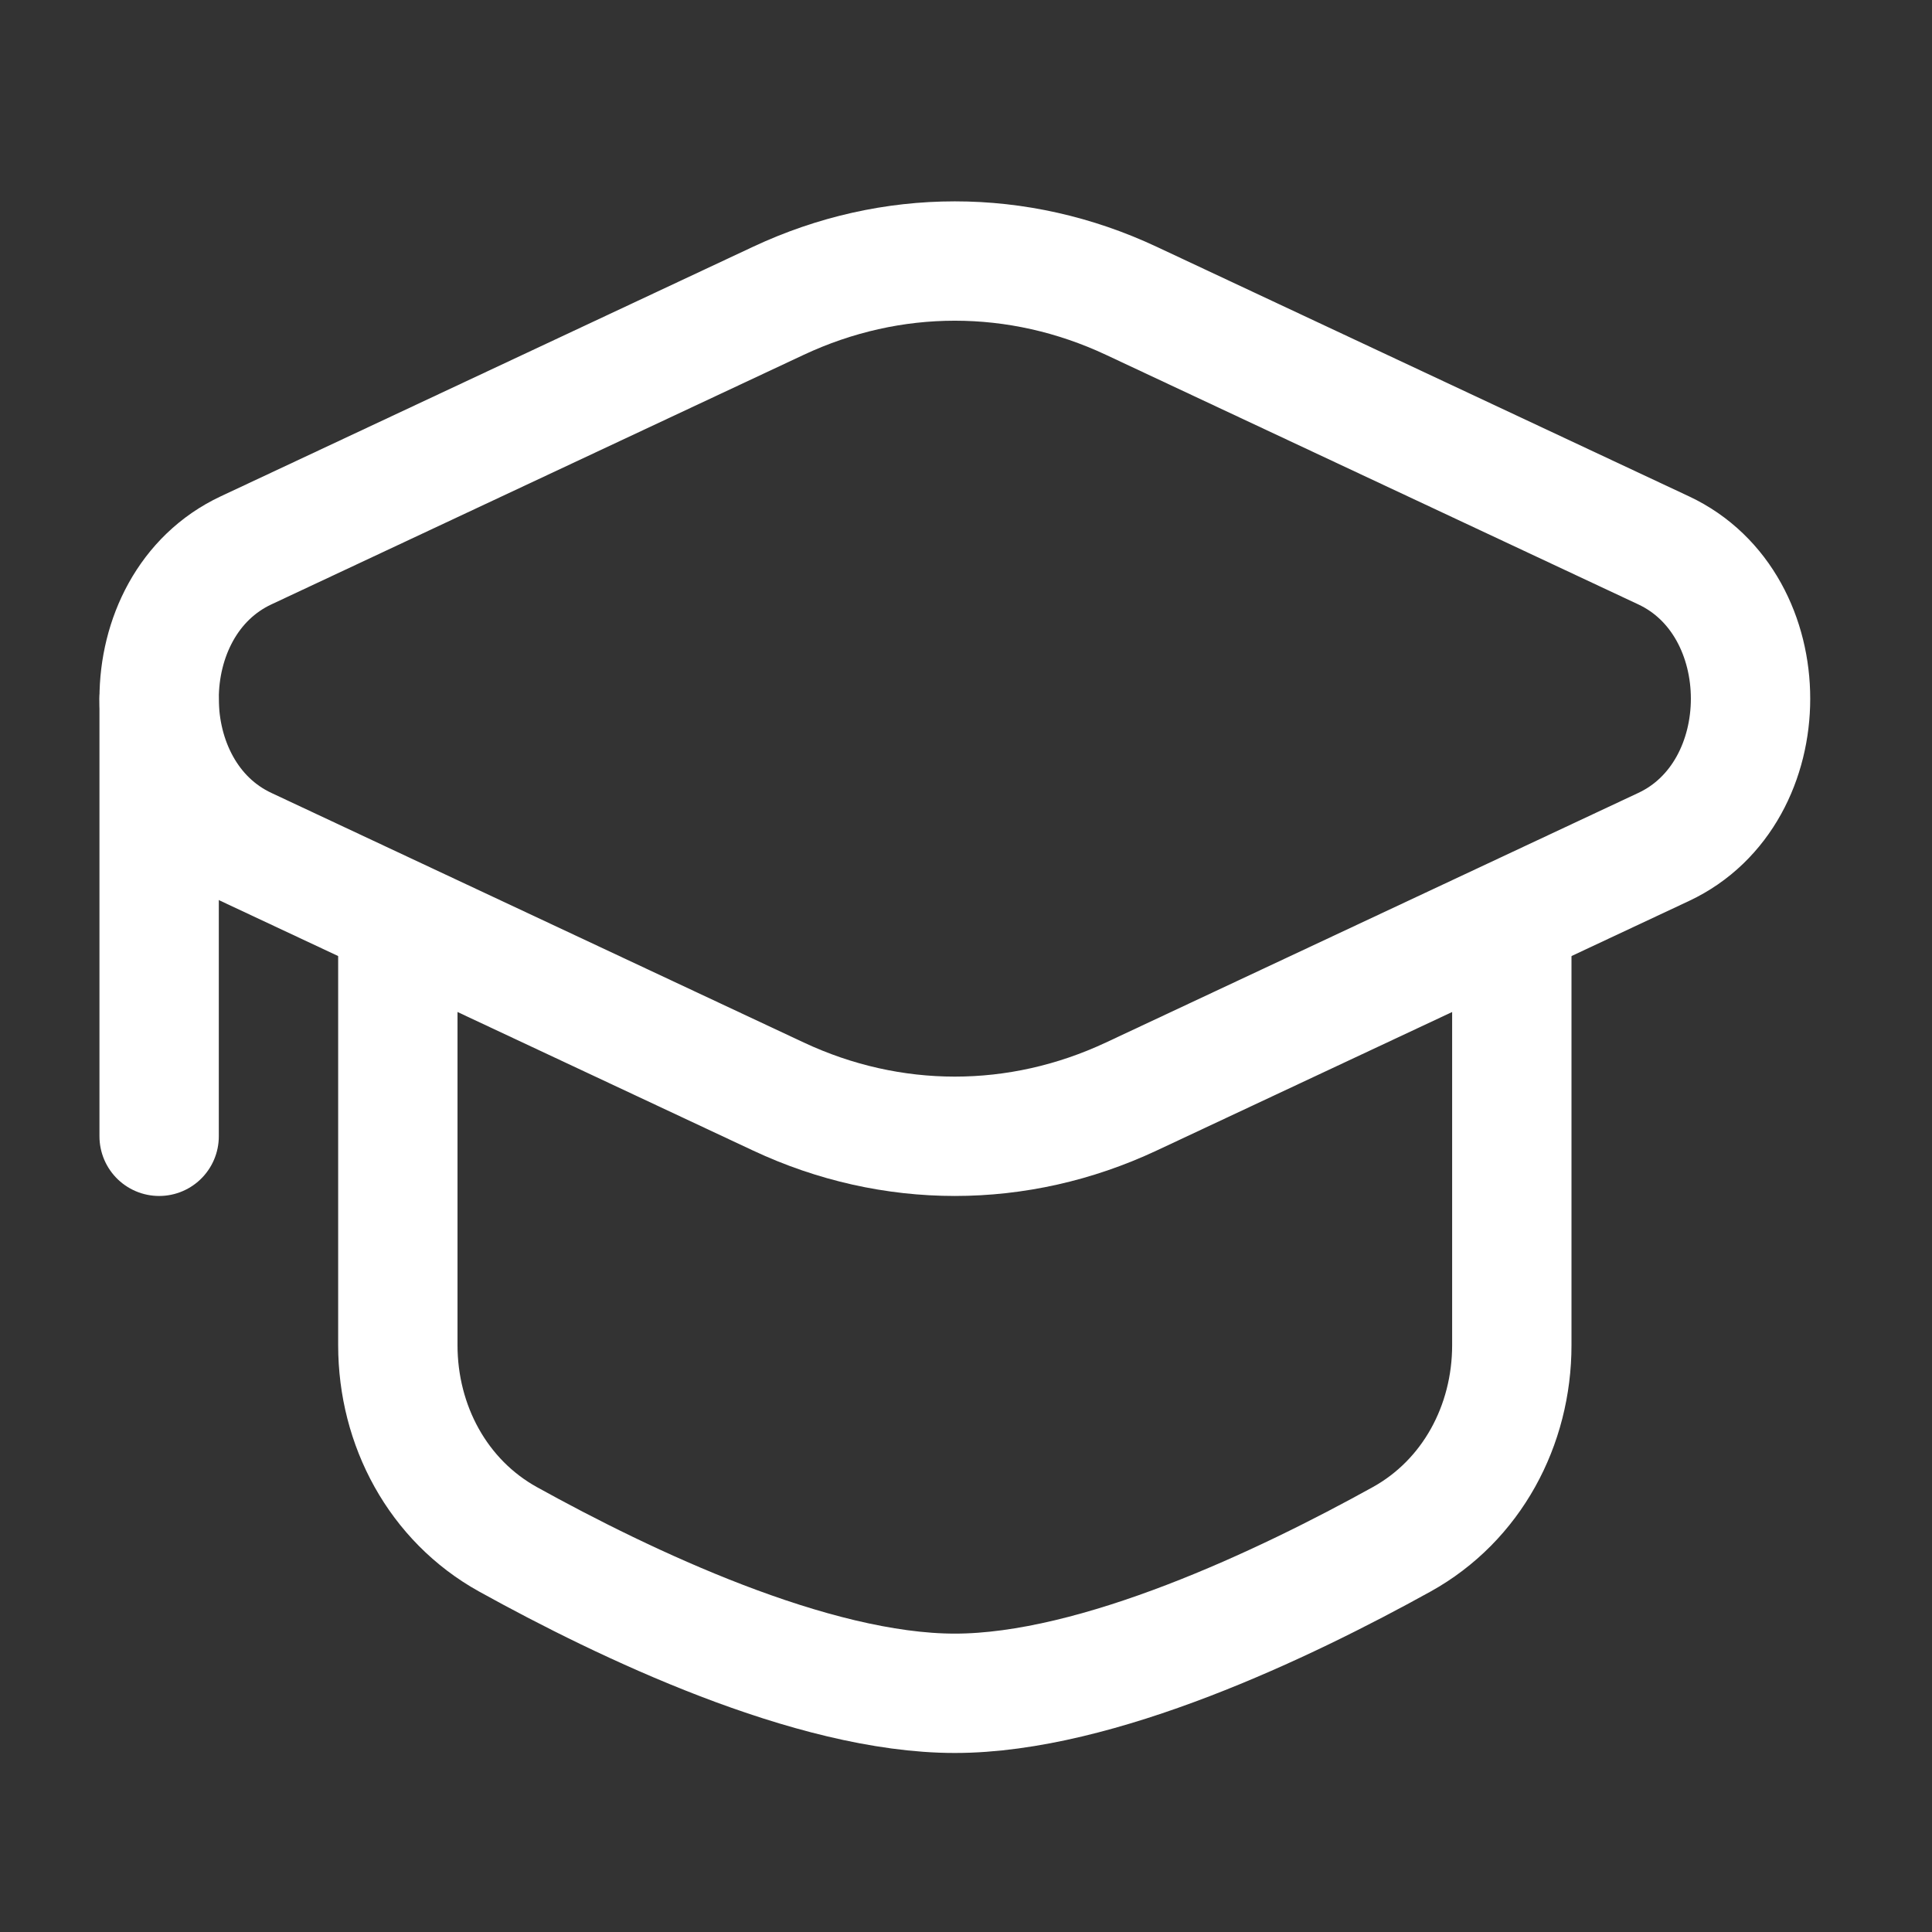
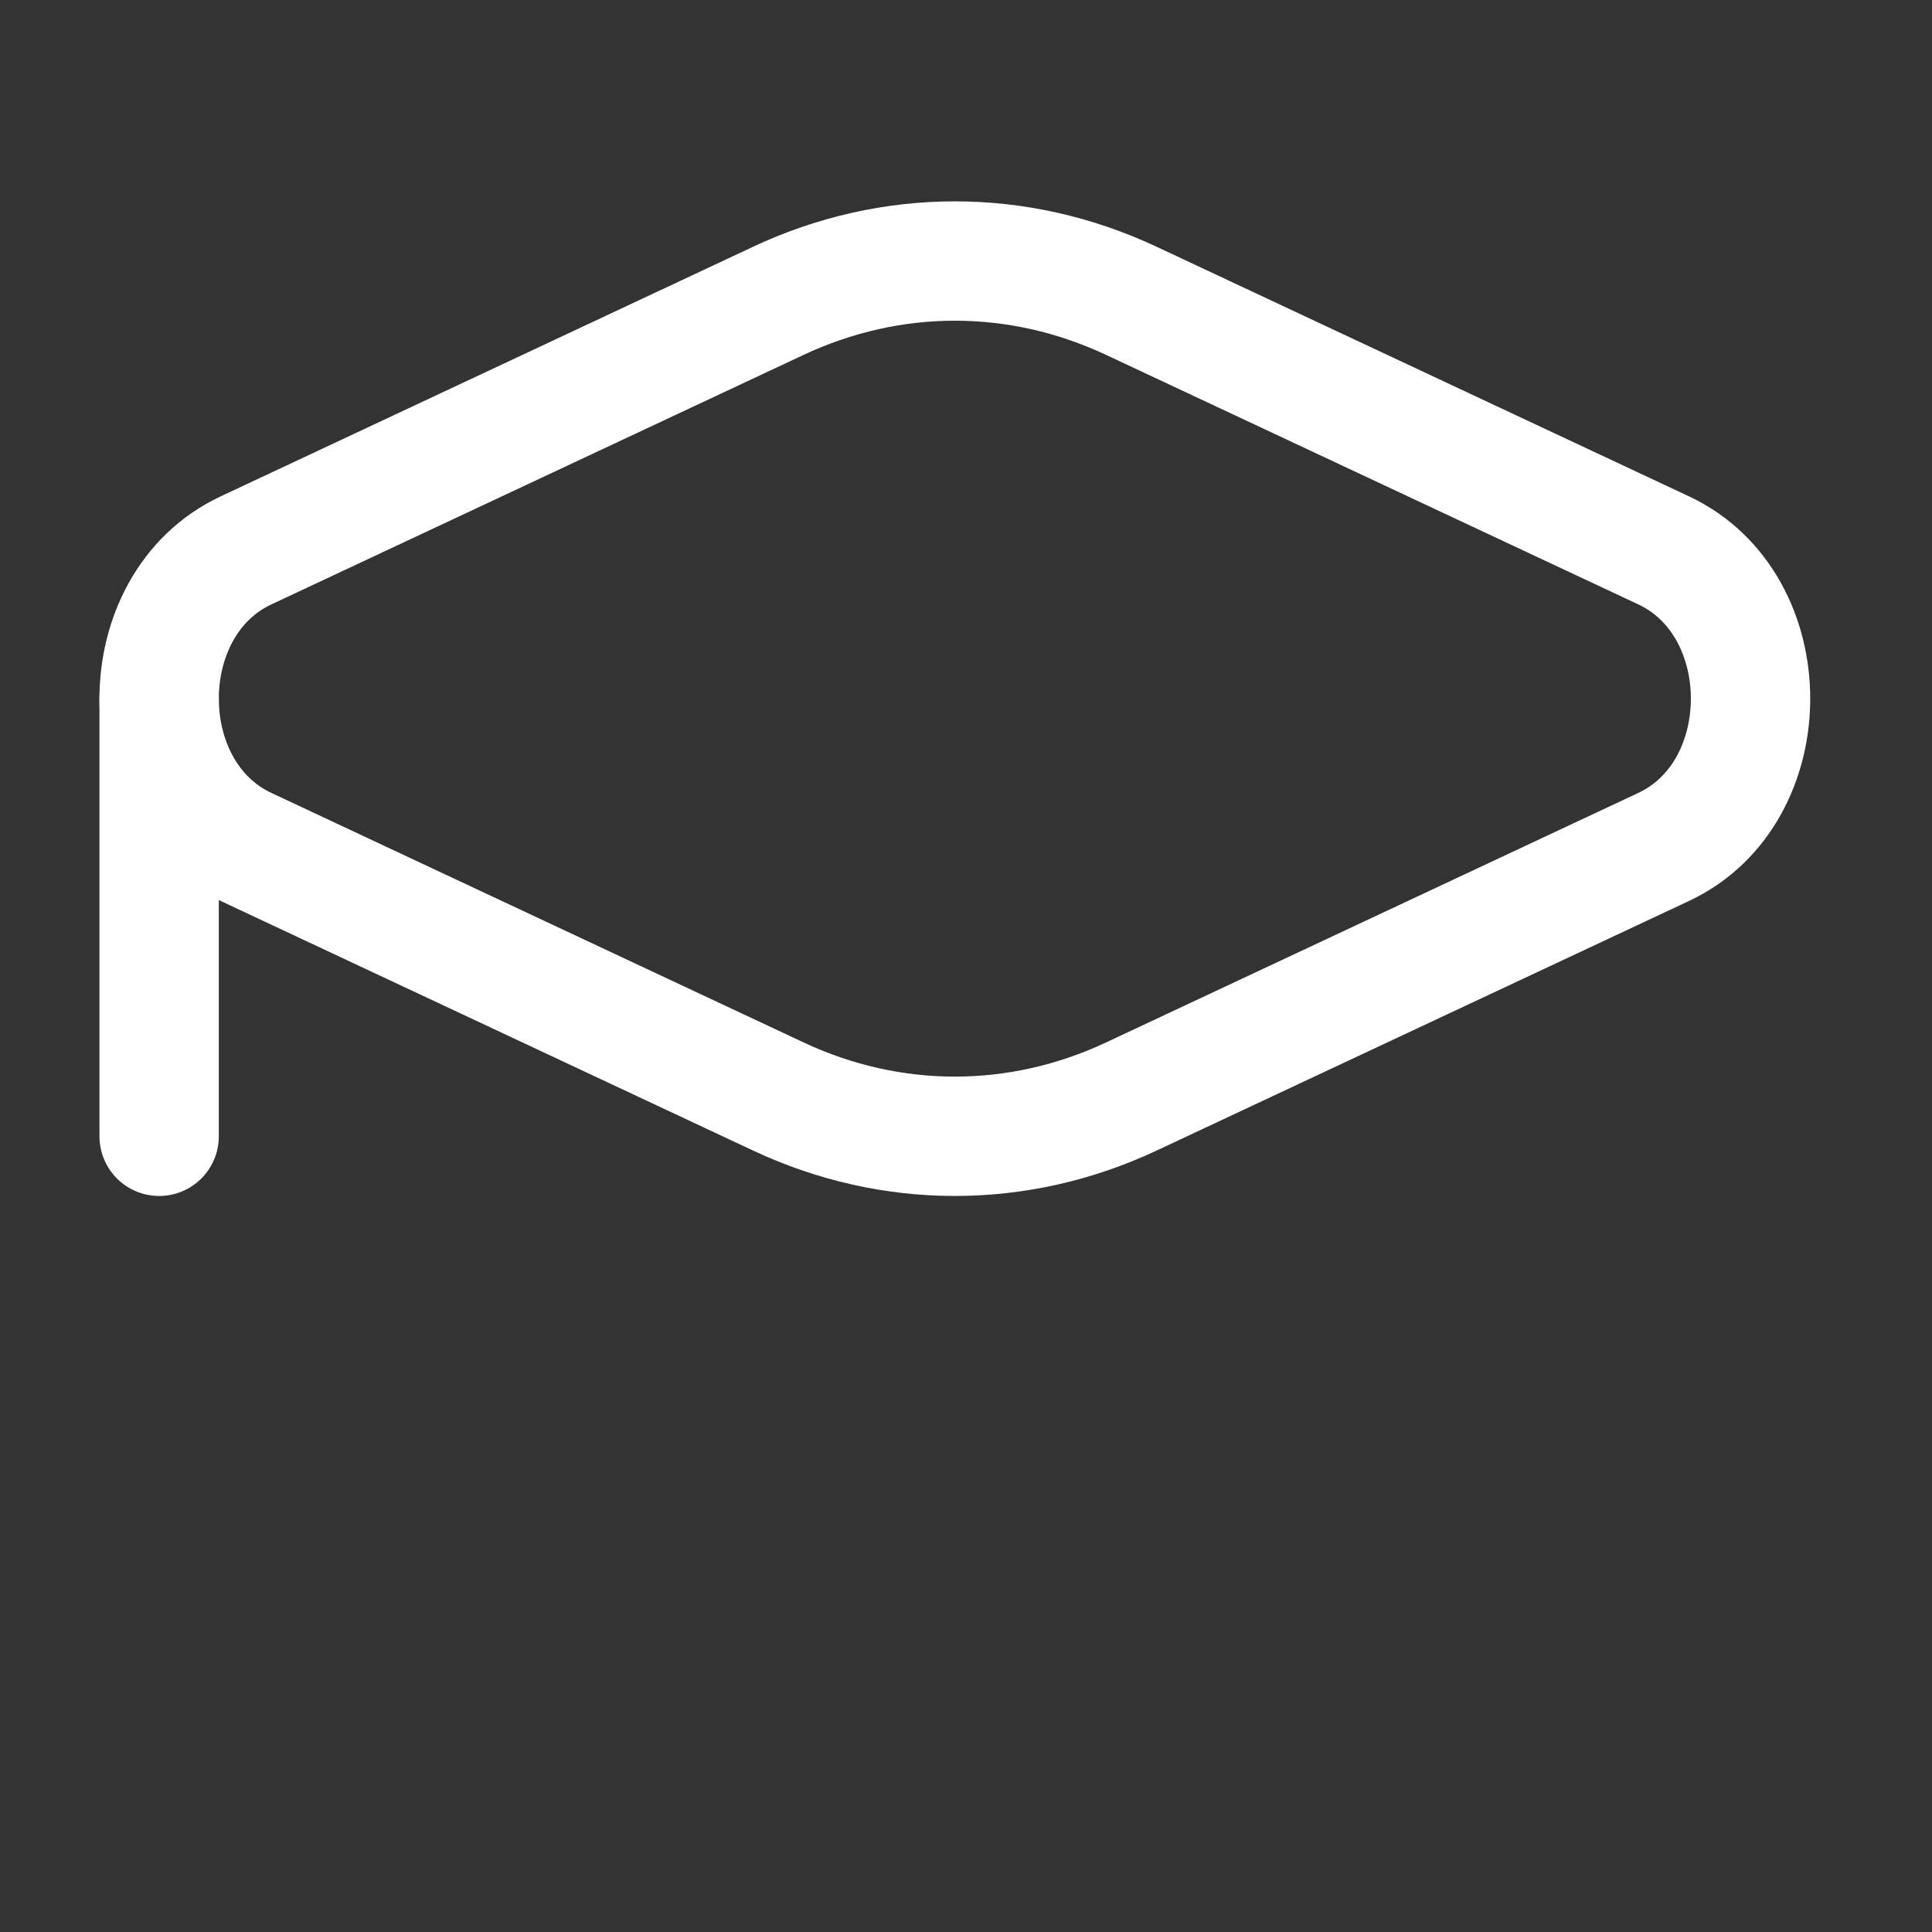
<svg xmlns="http://www.w3.org/2000/svg" width="76" height="76" viewBox="0 0 76 76" fill="none">
  <rect x="0" y="0" width="76" height="76" fill="#333333" stroke="none" />
  <path d="M30.621 11.832C35.069 9.747 40.053 9.747 44.501 11.832L65.445 21.651C70.001 23.787 70.001 31.18 65.445 33.316L44.501 43.135C40.053 45.22 35.069 45.22 30.621 43.135L9.677 33.316C5.121 31.18 5.121 23.787 9.677 21.651L30.621 11.832Z" stroke="white" stroke-width="4.695" />
  <path d="M6.26 27.484V44.699" stroke="white" stroke-width="4.695" stroke-linecap="round" />
-   <path d="M59.471 36.874V52.917C59.471 56.072 57.896 59.026 55.135 60.555C50.539 63.1 43.183 66.61 37.561 66.61C31.939 66.61 24.583 63.1 19.987 60.555C17.226 59.026 15.65 56.072 15.65 52.917V36.874" stroke="white" stroke-width="4.695" stroke-linecap="round" />
</svg>